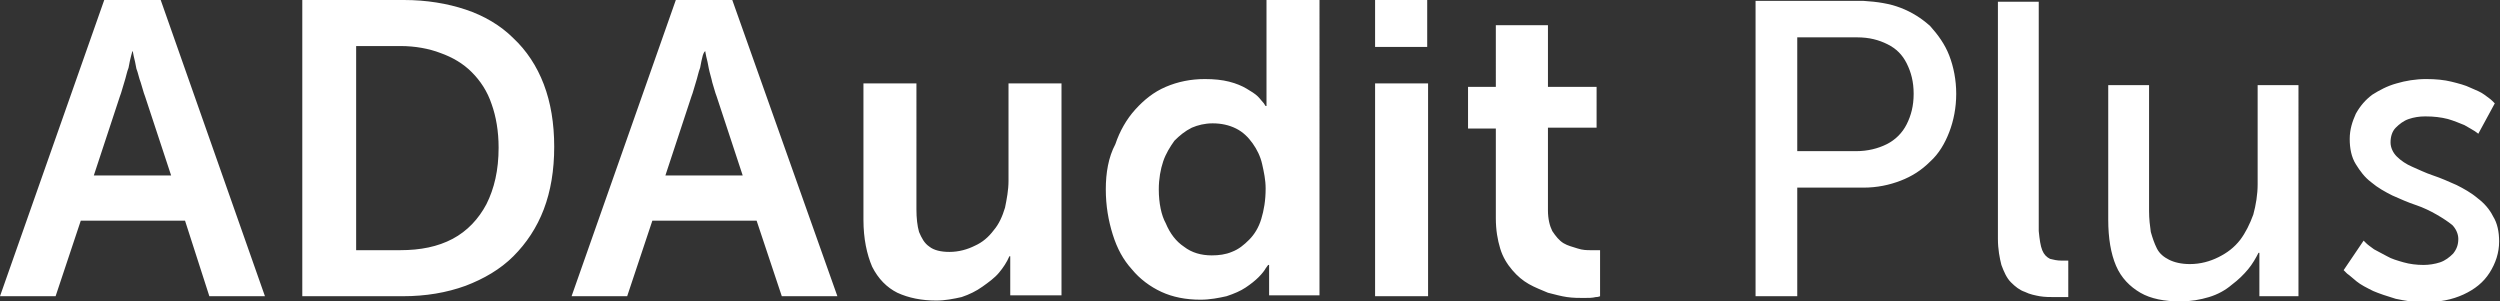
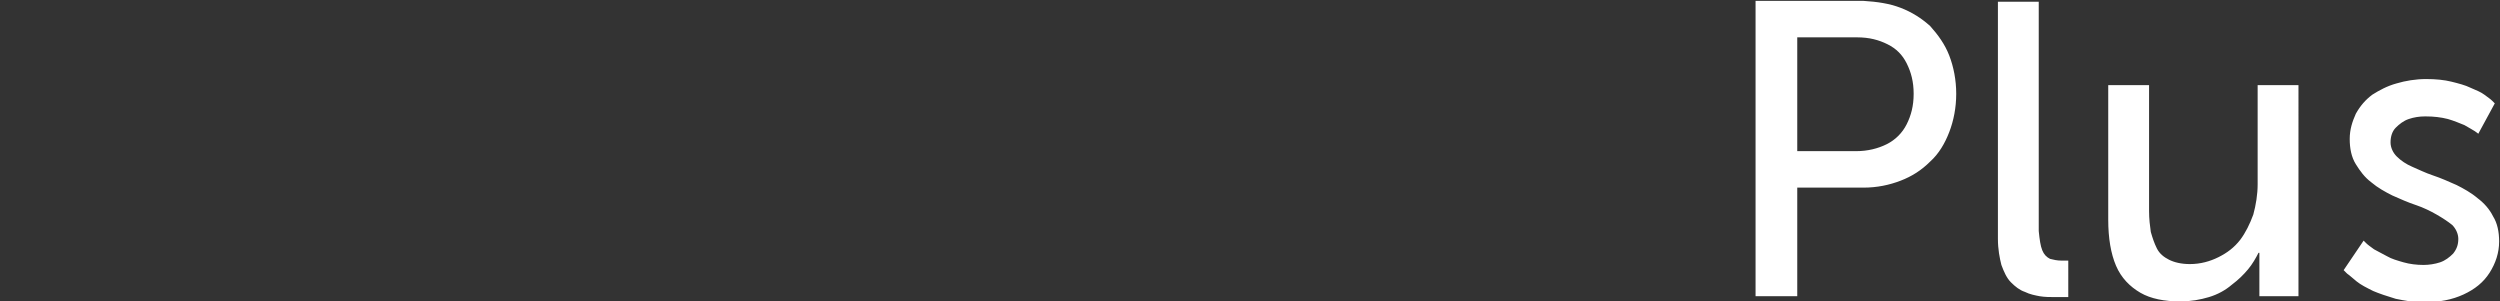
<svg xmlns="http://www.w3.org/2000/svg" version="1.1" id="图层_1" x="0px" y="0px" viewBox="0 0 287.8 34.7" style="enable-background:new 0 0 287.8 34.7;" xml:space="preserve">
  <rect x="0" y="0" width="287.8" height="34.7" fill="#333333" stroke="none" />
  <style type="text/css">
	.st0{fill:#FFFFFF;}
</style>
  <g id="Layer_x0020_1">
    <g id="_260301072">
-       <path id="_260301192" class="st0" d="M24.1,34.1h6.4L18.5,0H12L0,34.1h6.4l2.9-8.7h12L24.1,34.1L24.1,34.1z M15.3,5.9    c0,0,0,0.2,0.1,0.6c0.1,0.4,0.2,0.8,0.3,1.4C15.9,8.4,16,9,16.2,9.5c0.2,0.6,0.3,1.1,0.5,1.6l3,9.1h-8.9l3-9.1    c0.2-0.5,0.3-1,0.5-1.6c0.2-0.6,0.3-1.2,0.5-1.7c0.1-0.6,0.2-1,0.3-1.4C15.2,6.1,15.2,5.9,15.3,5.9L15.3,5.9L15.3,5.9z M34.8,34.1    h11.6c2.6,0,5-0.4,7.2-1.2c2.1-0.8,4-1.9,5.5-3.4c1.5-1.5,2.7-3.3,3.5-5.4c0.8-2.1,1.2-4.5,1.2-7.2c0-2.7-0.4-5.1-1.2-7.2    c-0.8-2.1-2-3.9-3.5-5.3c-1.5-1.5-3.4-2.6-5.5-3.3C51.5,0.4,49.1,0,46.5,0H34.8V34.1L34.8,34.1z M41,28.8V5.3h5.1    c1.7,0,3.3,0.3,4.6,0.8c1.4,0.5,2.6,1.2,3.6,2.2c1,1,1.8,2.2,2.3,3.7c0.5,1.4,0.8,3.1,0.8,5c0,2.6-0.5,4.7-1.4,6.5    c-0.9,1.7-2.2,3.1-3.9,4c-1.7,0.9-3.7,1.3-6,1.3L41,28.8L41,28.8z M90,34.1h6.4L84.3,0h-6.5l-12,34.1h6.4l2.9-8.7h12L90,34.1    L90,34.1z M81.2,5.9c0,0,0,0.2,0.1,0.6c0.1,0.4,0.2,0.8,0.3,1.4C81.7,8.4,81.9,9,82,9.5c0.2,0.6,0.3,1.1,0.5,1.6l3,9.1h-8.9l3-9.1    c0.2-0.5,0.3-1,0.5-1.6c0.2-0.6,0.3-1.2,0.5-1.7c0.1-0.6,0.2-1,0.3-1.4C81,6.1,81.1,5.9,81.2,5.9C81.1,5.9,81.2,5.9,81.2,5.9z     M99.4,25.3c0,2.2,0.4,4,1,5.4c0.7,1.4,1.7,2.4,2.9,3c1.3,0.6,2.8,0.9,4.5,0.9c1,0,2-0.2,2.9-0.4c0.9-0.3,1.7-0.7,2.4-1.2    c0.7-0.5,1.4-1,1.9-1.6c0.5-0.6,0.9-1.2,1.2-1.9h0.1c0,0,0,0.2,0,0.5c0,0.3,0,0.7,0,1.2v2.8h5.9V9.6h-6.1v11.2    c0,1.1-0.2,2.1-0.4,3.1c-0.3,1-0.7,1.9-1.3,2.6c-0.6,0.8-1.3,1.4-2.2,1.8c-0.8,0.4-1.8,0.7-2.9,0.7c-1,0-1.8-0.2-2.3-0.6    c-0.6-0.4-0.9-1-1.2-1.7c-0.2-0.7-0.3-1.6-0.3-2.6V9.6h-6.1L99.4,25.3L99.4,25.3z M127.3,21.8c0,1.9,0.3,3.6,0.8,5.2    c0.5,1.6,1.2,2.9,2.2,4c0.9,1.1,2.1,2,3.4,2.6c1.3,0.6,2.8,0.9,4.5,0.9c1.1,0,2.1-0.2,3-0.4c0.9-0.3,1.6-0.6,2.2-1    c0.6-0.4,1.1-0.8,1.5-1.2c0.4-0.4,0.7-0.8,0.8-1c0.2-0.3,0.3-0.4,0.3-0.4h0.1c0,0,0,0.2,0,0.4c0,0.3,0,0.7,0,1.1v2h5.8V0h-6.1    v10.8c0,0.4,0,0.7,0,1c0,0.3,0,0.4,0,0.4h-0.1c0,0-0.1-0.1-0.2-0.3c-0.2-0.2-0.4-0.5-0.7-0.8c-0.3-0.3-0.8-0.6-1.3-0.9    c-0.5-0.3-1.2-0.6-2-0.8c-0.8-0.2-1.7-0.3-2.8-0.3c-1.6,0-3.1,0.3-4.5,0.9c-1.4,0.6-2.5,1.5-3.5,2.6c-1,1.1-1.8,2.5-2.3,4    C127.6,18.1,127.3,19.9,127.3,21.8L127.3,21.8z M133.4,21.8c0-1.2,0.2-2.3,0.5-3.2c0.3-0.9,0.8-1.7,1.3-2.4c0.6-0.6,1.2-1.1,2-1.5    c0.7-0.3,1.5-0.5,2.4-0.5c1,0,1.9,0.2,2.7,0.6c0.8,0.4,1.4,1,1.9,1.7c0.5,0.7,0.9,1.5,1.1,2.4c0.2,0.9,0.4,1.8,0.4,2.8    c0,1.4-0.2,2.5-0.5,3.5c-0.3,1-0.8,1.8-1.4,2.4c-0.6,0.6-1.2,1.1-2,1.4c-0.7,0.3-1.5,0.4-2.3,0.4c-1.2,0-2.3-0.3-3.2-1    c-0.9-0.6-1.6-1.5-2.1-2.7C133.7,24.8,133.4,23.4,133.4,21.8z M158.3,5.4h6V0h-6V5.4z M158.3,34.1h6.1V9.6h-6.1V34.1z M172.2,25.1    c0,1.4,0.2,2.5,0.5,3.5c0.3,1,0.8,1.8,1.4,2.5c0.6,0.7,1.2,1.2,1.9,1.6c0.7,0.4,1.5,0.7,2.2,1c0.8,0.2,1.5,0.4,2.2,0.5    c0.7,0.1,1.4,0.1,1.9,0.1c0.6,0,1,0,1.4-0.1c0.3,0,0.5-0.1,0.5-0.1v-5.3c0,0-0.1,0-0.3,0c-0.2,0-0.5,0-0.8,0c-0.4,0-0.9,0-1.5-0.2    s-1.1-0.3-1.6-0.6c-0.5-0.3-0.9-0.8-1.3-1.4c-0.3-0.6-0.5-1.4-0.5-2.4v-9.5h5.6V10h-5.6V2.9h-6V10H169v4.8h3.2L172.2,25.1    L172.2,25.1z" />
      <path id="_260301120" class="st0" d="M202.1,34.1h4.8V21.6h7.6c1.6,0,3-0.3,4.3-0.8c1.3-0.5,2.4-1.2,3.4-2.2    c1-0.9,1.7-2.1,2.2-3.4c0.5-1.3,0.8-2.8,0.8-4.4c0-1.6-0.3-3.1-0.8-4.4c-0.5-1.3-1.3-2.4-2.2-3.4c-1-0.9-2.1-1.6-3.4-2.1    c-1.3-0.5-2.7-0.7-4.3-0.8h-12.4V34.1L202.1,34.1z M206.9,17.4V4.3h6.9c1.4,0,2.5,0.3,3.5,0.8c1,0.5,1.7,1.2,2.2,2.2    c0.5,1,0.8,2.1,0.8,3.5c0,1.4-0.3,2.5-0.8,3.5c-0.5,1-1.3,1.8-2.3,2.3c-1,0.5-2.2,0.8-3.5,0.8L206.9,17.4L206.9,17.4z M230,27.5    c0,1.2,0.2,2.2,0.4,3c0.3,0.8,0.6,1.5,1.1,2c0.5,0.5,1,0.9,1.6,1.1c0.6,0.3,1.2,0.4,1.7,0.5c0.6,0.1,1.2,0.1,1.7,0.1    c0.4,0,0.8,0,1.1,0c0.3,0,0.4,0,0.5,0V30c0,0-0.1,0-0.2,0c-0.2,0-0.3,0-0.6,0c-0.5,0-0.9-0.1-1.3-0.2c-0.4-0.2-0.7-0.5-0.9-1    c-0.2-0.5-0.3-1.2-0.4-2.2V0.2H230L230,27.5L230,27.5z M242.7,25.3c0,2.1,0.3,3.9,0.9,5.3c0.6,1.4,1.6,2.4,2.8,3.1    c1.2,0.7,2.8,1,4.6,1c1.2,0,2.3-0.2,3.3-0.5c1-0.3,1.9-0.8,2.6-1.4c0.8-0.6,1.4-1.2,1.9-1.8c0.5-0.6,0.9-1.3,1.2-1.9h0.1    c0,0,0,0.2,0,0.5c0,0.3,0,0.8,0,1.3v3.2h4.5V9.8h-4.7v11.4c0,1.2-0.2,2.4-0.5,3.5c-0.4,1.1-0.9,2.1-1.5,2.9    c-0.7,0.9-1.5,1.5-2.5,2c-1,0.5-2.1,0.8-3.3,0.8c-1,0-1.8-0.2-2.4-0.5c-0.6-0.3-1.1-0.7-1.4-1.3c-0.3-0.6-0.5-1.2-0.7-1.9    c-0.1-0.7-0.2-1.5-0.2-2.4V9.8h-4.7L242.7,25.3L242.7,25.3z M269.8,31.1c0,0,0.1,0.1,0.4,0.4c0.3,0.2,0.6,0.5,1.1,0.9    c0.5,0.4,1.1,0.7,1.9,1.1c0.7,0.3,1.6,0.6,2.6,0.9c1,0.2,2,0.4,3.2,0.4c1.8,0,3.3-0.3,4.6-0.9c1.3-0.6,2.3-1.4,3-2.5    c0.7-1.1,1.1-2.3,1.1-3.6c0-1.1-0.2-2.1-0.7-2.9c-0.4-0.8-1-1.5-1.8-2.1c-0.7-0.6-1.6-1.1-2.4-1.5c-0.9-0.4-1.8-0.8-2.7-1.1    c-0.9-0.3-1.7-0.7-2.4-1c-0.7-0.3-1.3-0.7-1.8-1.2c-0.4-0.4-0.7-1-0.7-1.6c0-0.7,0.2-1.3,0.6-1.7c0.4-0.4,0.9-0.8,1.5-1    c0.6-0.2,1.2-0.3,1.9-0.3c1,0,1.8,0.1,2.6,0.3c0.7,0.2,1.4,0.5,1.9,0.7c0.5,0.3,0.9,0.5,1.2,0.7c0.3,0.2,0.4,0.3,0.4,0.3l1.9-3.5    c0,0-0.1-0.1-0.3-0.3c-0.2-0.2-0.5-0.4-0.9-0.7c-0.4-0.3-0.9-0.5-1.6-0.8c-0.6-0.3-1.4-0.5-2.2-0.7c-0.8-0.2-1.8-0.3-2.9-0.3    c-1.2,0-2.4,0.2-3.4,0.5c-1.1,0.3-2,0.8-2.8,1.3c-0.8,0.6-1.4,1.3-1.9,2.2c-0.4,0.9-0.7,1.8-0.7,2.9c0,1.1,0.2,2.1,0.7,2.9    c0.5,0.8,1,1.5,1.8,2.1c0.7,0.6,1.6,1.1,2.4,1.5c0.9,0.4,1.8,0.8,2.7,1.1c0.9,0.3,1.7,0.7,2.4,1.1c0.7,0.4,1.3,0.8,1.8,1.2    c0.4,0.4,0.7,1,0.7,1.6c0,0.7-0.2,1.2-0.6,1.7c-0.4,0.4-0.9,0.8-1.5,1c-0.6,0.2-1.3,0.3-1.9,0.3c-0.8,0-1.6-0.1-2.3-0.3    c-0.7-0.2-1.4-0.4-1.9-0.7c-0.6-0.3-1.1-0.6-1.5-0.8c-0.4-0.3-0.7-0.5-0.9-0.7c-0.2-0.2-0.3-0.3-0.3-0.3L269.8,31.1L269.8,31.1z" />
    </g>
  </g>
</svg>